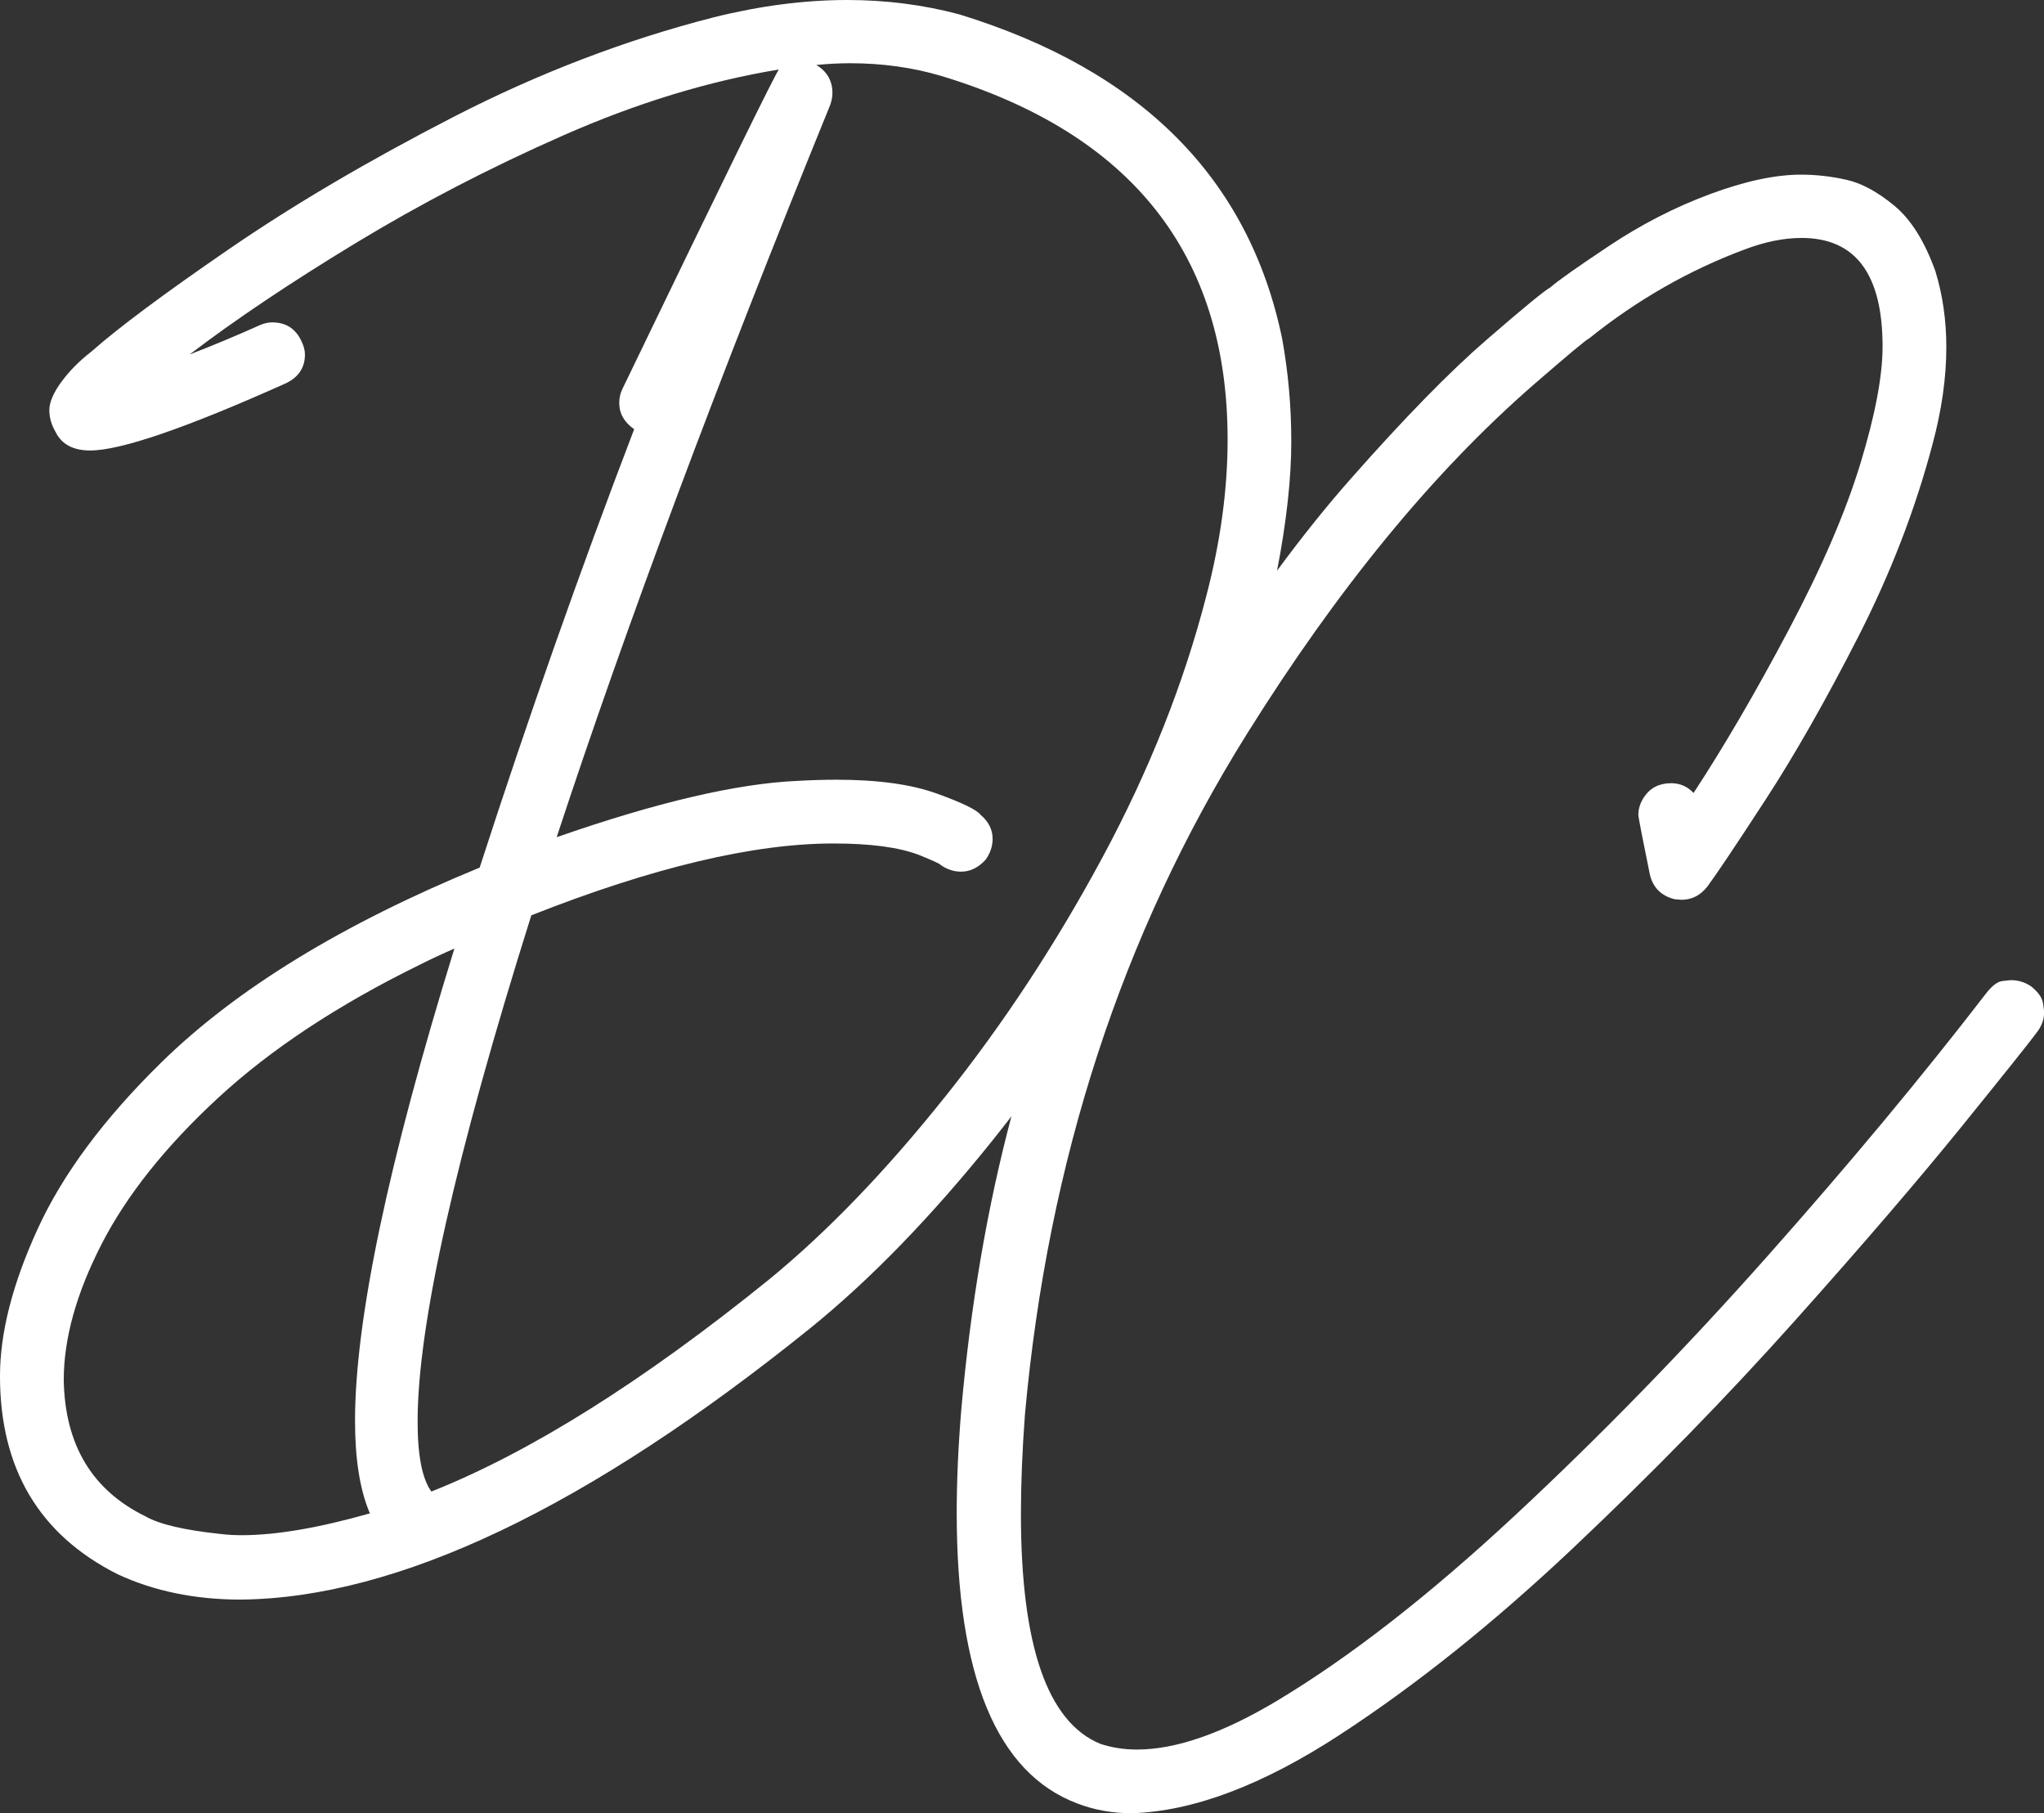
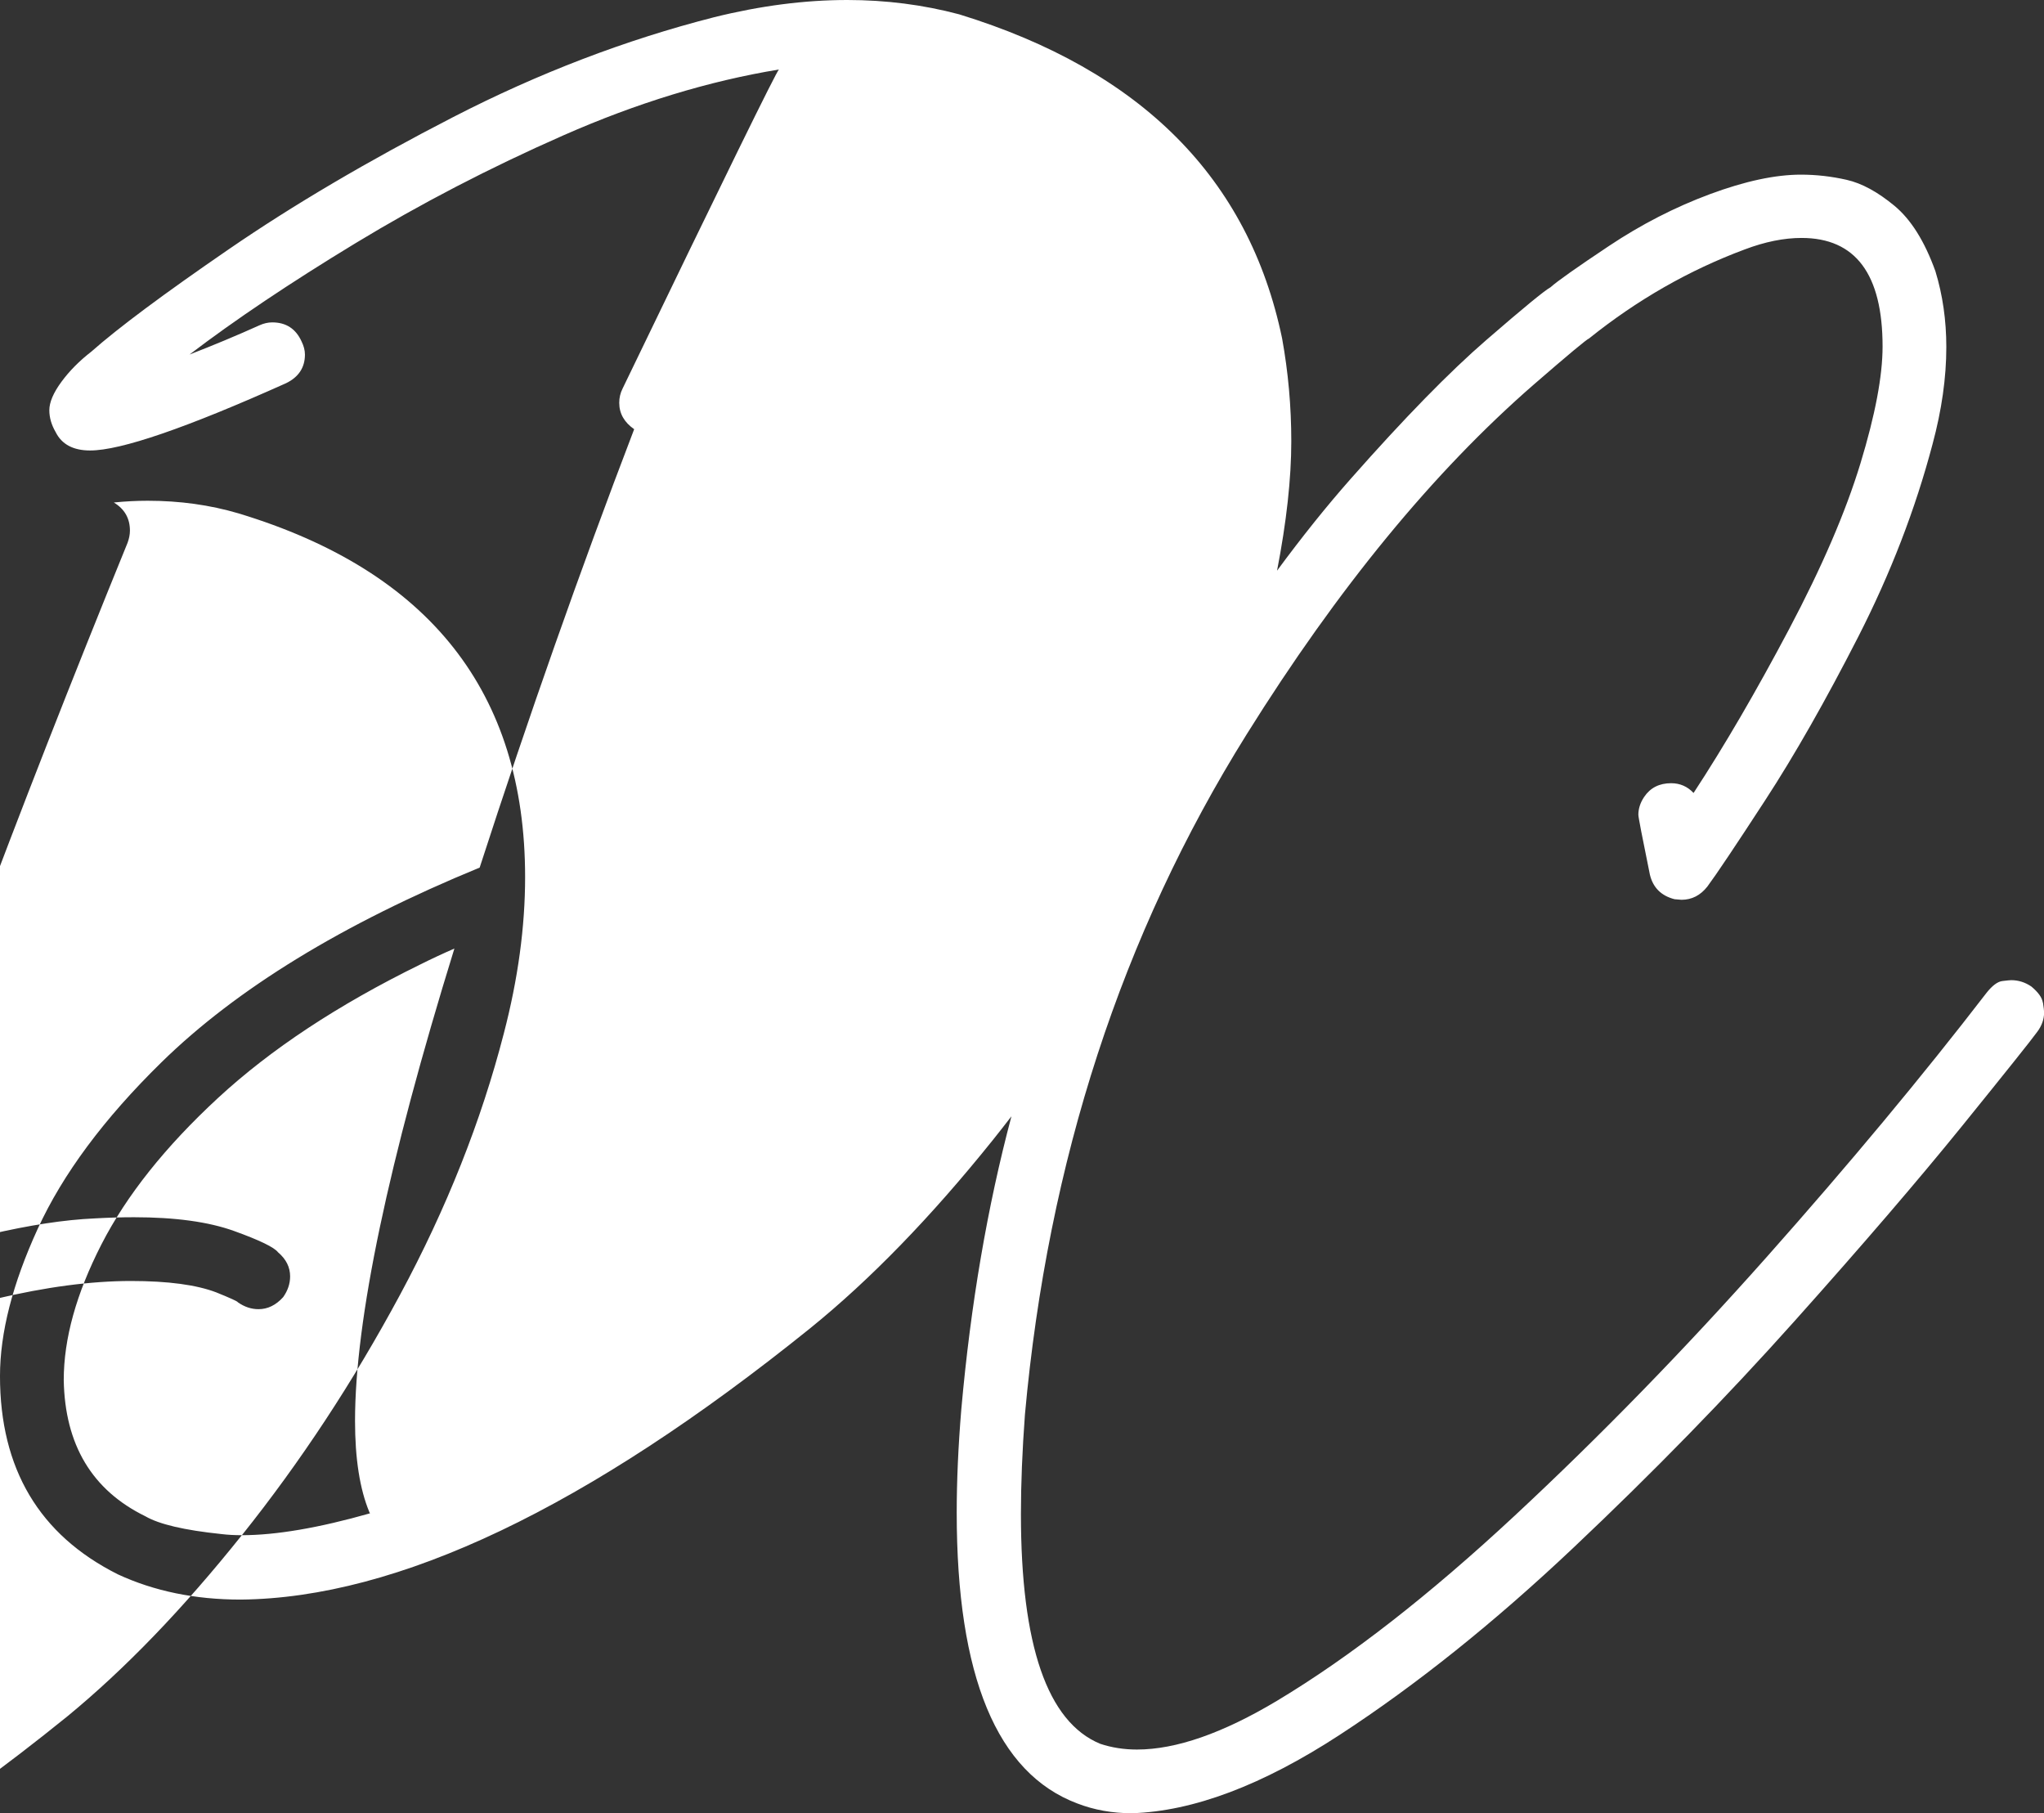
<svg xmlns="http://www.w3.org/2000/svg" viewBox="0 0 351.77 312">
  <rect x="0" y="0" width="351.77" height="312" fill="#333333" stroke="none" />
  <defs>
    <style>.d{fill:#fff;}</style>
  </defs>
  <g id="a" />
  <g id="b">
    <g id="c">
-       <path class="d" d="M351.57,172.51c-.13-.86-.79-1.78-1.98-2.77-1.06-.72-2.21-1.09-3.46-1.09-.2,0-.71,.05-1.53,.15-.82,.1-1.73,.78-2.72,2.03-11.01,14.3-23.61,29.44-37.81,45.43-14.2,15.98-28.67,30.83-43.4,44.54-14.73,13.71-28.36,24.32-40.88,31.83-9.36,5.6-17.4,8.4-24.12,8.4-2.24,0-4.35-.33-6.33-.99-9.1-3.76-13.64-16.94-13.64-39.54,0-5.21,.23-10.91,.69-17.1,3.95-43.63,16.67-82.65,38.16-117.05,15.68-25.11,32.16-45.18,49.43-60.2,5.93-5.14,9.1-7.78,9.49-7.91,8.3-6.66,17.23-11.76,26.79-15.32,3.49-1.32,6.75-1.98,9.79-1.98,9.29,0,13.94,6.23,13.94,18.68,0,5.08-1.27,11.78-3.81,20.12-2.54,8.34-6.64,17.86-12.31,28.57-5.67,10.71-11.14,20.09-16.41,28.13-1.05-1.12-2.34-1.68-3.86-1.68-2.04,0-3.59,.79-4.65,2.37-.66,.99-.99,2.01-.99,3.06,0,.4,.66,3.82,1.98,10.28,.53,2.24,1.94,3.66,4.25,4.25l1.19,.1c1.78,0,3.26-.76,4.45-2.27,1.52-2.04,4.83-6.98,9.94-14.83,5.11-7.84,10.44-17.22,16.02-28.13,5.57-10.91,9.84-21.96,12.8-33.17,1.58-5.87,2.37-11.43,2.37-16.71,0-4.61-.63-8.96-1.88-13.05-1.85-5.14-4.2-8.9-7.07-11.27-2.87-2.37-5.6-3.86-8.21-4.45-2.6-.59-5.22-.89-7.86-.89-4.42,0-9.64,1.12-15.67,3.36-6.03,2.24-11.81,5.21-17.35,8.9-5.54,3.69-8.9,6.06-10.08,7.12-.99,.53-4.66,3.54-11.02,9.05-6.36,5.5-14.14,13.46-23.33,23.87-4.21,4.76-8.44,10.05-12.71,15.84,1.62-8.36,2.45-15.8,2.45-22.26,0-6-.53-11.9-1.58-17.7-5.73-27.55-24.25-46.13-55.56-55.76-6.2-1.65-12.62-2.47-19.28-2.47-7.32,0-14.96,.99-22.94,2.97-15.22,3.89-30.17,9.61-44.83,17.15-14.67,7.55-27.57,15.14-38.7,22.79-11.14,7.65-19.01,13.51-23.63,17.6-2.04,1.58-3.76,3.31-5.14,5.19-1.38,1.88-2.08,3.51-2.08,4.89,0,1.25,.36,2.51,1.09,3.76,1.05,2.11,3.03,3.16,5.93,3.16,5.27,0,16.51-3.86,33.71-11.57,2.17-1.05,3.26-2.7,3.26-4.94,0-.72-.2-1.48-.59-2.27-.99-2.17-2.67-3.26-5.04-3.26-.73,0-1.45,.17-2.17,.49-3.95,1.78-7.98,3.46-12.06,5.04,7.78-5.93,17.28-12.31,28.52-19.13,11.24-6.82,23.18-13.02,35.84-18.59,12.65-5.57,25.01-9.34,37.07-11.32-.46,.4-9.43,18.68-26.89,54.87-.4,.79-.59,1.62-.59,2.47,0,1.85,.86,3.36,2.57,4.55-9.36,24.45-18.22,49.59-26.59,75.43-23.59,9.69-41.85,20.86-54.77,33.51-9.89,9.69-16.99,19.25-21.3,28.67-4.32,9.43-6.48,17.86-6.48,25.31,0,15.95,6.75,27.32,20.27,34.11,6.26,2.9,13.31,4.35,21.16,4.35,27.02-.26,59.68-15.82,97.97-46.66,10.35-8.37,20.83-19.16,31.44-32.38,1.09-1.36,2.16-2.73,3.23-4.12-4.14,15.55-7.02,32.35-8.63,50.43-.53,6.39-.79,12.32-.79,17.79,0,28.14,6.92,44.82,20.76,50.02,2.9,1.12,6.03,1.68,9.39,1.68,10.54-.33,22.44-4.81,35.69-13.44,13.25-8.63,26.69-19.39,40.33-32.28,13.64-12.88,26.31-25.87,38.01-38.95,11.7-13.08,21.32-24.29,28.87-33.61,7.55-9.33,11.85-14.71,12.9-16.16,.79-1.05,1.19-2.17,1.19-3.36,0-.26-.07-.82-.2-1.68ZM41.62,264.15c-1.25,0-2.44-.06-3.56-.2-6.33-.66-10.68-1.68-13.05-3.06-9.16-4.48-13.84-12.29-14.04-23.43,0-7.12,2.16-14.89,6.48-23.33,4.32-8.44,11.01-16.84,20.07-25.21,9.06-8.37,20.64-16.02,34.75-22.94,1.98-.99,3.95-1.91,5.93-2.77-11.4,36.84-17.1,63.93-17.1,81.26,0,6.52,.82,11.76,2.47,15.72l.1,.2c-8.83,2.51-16.18,3.76-22.05,3.76Zm120.9-75.28c-10.08,12.62-20.1,23.02-30.05,31.19-21.75,17.6-41.16,29.79-58.23,36.58-1.58-2.17-2.37-6.19-2.37-12.06,0-16.61,6.52-45.64,19.57-87.09,20.89-8.24,38.22-12.36,52-12.36,6.39,0,11.3,.66,14.73,1.98,2.44,.99,3.66,1.55,3.66,1.68,1.12,.79,2.31,1.19,3.56,1.19,1.58,0,3-.69,4.25-2.08,.79-1.12,1.19-2.31,1.19-3.56,0-1.58-.69-2.97-2.08-4.15-.66-.86-3.18-2.08-7.56-3.66-4.38-1.58-10.13-2.37-17.25-2.37-2.11,0-4.35,.07-6.72,.2-10.41,.46-24.22,3.69-41.42,9.69,11.93-36.25,27.61-78.23,47.06-125.95,.26-.72,.4-1.42,.4-2.08,0-2.11-.92-3.72-2.77-4.84,1.98-.2,3.92-.3,5.83-.3,5.54,0,10.74,.73,15.62,2.17,32.89,9.95,49.33,30.81,49.33,62.58,0,8.57-1.22,17.53-3.66,26.89-3.89,15.09-9.85,30.1-17.89,45.03-8.04,14.93-17.1,28.7-27.19,41.32Z" />
+       <path class="d" d="M351.57,172.51c-.13-.86-.79-1.78-1.98-2.77-1.06-.72-2.21-1.09-3.46-1.09-.2,0-.71,.05-1.53,.15-.82,.1-1.73,.78-2.72,2.03-11.01,14.3-23.61,29.44-37.81,45.43-14.2,15.98-28.67,30.83-43.4,44.54-14.73,13.71-28.36,24.32-40.88,31.83-9.36,5.6-17.4,8.4-24.12,8.4-2.24,0-4.35-.33-6.33-.99-9.1-3.76-13.64-16.94-13.64-39.54,0-5.21,.23-10.91,.69-17.1,3.95-43.63,16.67-82.65,38.16-117.05,15.68-25.11,32.16-45.18,49.43-60.2,5.93-5.14,9.1-7.78,9.49-7.91,8.3-6.66,17.23-11.76,26.79-15.32,3.49-1.32,6.75-1.98,9.79-1.98,9.29,0,13.94,6.23,13.94,18.68,0,5.08-1.27,11.78-3.81,20.12-2.54,8.34-6.64,17.86-12.31,28.57-5.67,10.71-11.14,20.09-16.41,28.13-1.05-1.12-2.34-1.68-3.86-1.68-2.04,0-3.59,.79-4.65,2.37-.66,.99-.99,2.01-.99,3.06,0,.4,.66,3.82,1.98,10.28,.53,2.24,1.94,3.66,4.25,4.25l1.19,.1c1.78,0,3.26-.76,4.45-2.27,1.52-2.04,4.83-6.98,9.94-14.83,5.11-7.84,10.44-17.22,16.02-28.13,5.57-10.91,9.84-21.96,12.8-33.17,1.58-5.87,2.37-11.43,2.37-16.71,0-4.61-.63-8.96-1.88-13.05-1.85-5.14-4.2-8.9-7.07-11.27-2.87-2.37-5.6-3.86-8.21-4.45-2.6-.59-5.22-.89-7.86-.89-4.42,0-9.64,1.12-15.67,3.36-6.03,2.24-11.81,5.21-17.35,8.9-5.54,3.69-8.9,6.06-10.08,7.12-.99,.53-4.66,3.54-11.02,9.05-6.36,5.5-14.14,13.46-23.33,23.87-4.21,4.76-8.44,10.05-12.71,15.84,1.62-8.36,2.45-15.8,2.45-22.26,0-6-.53-11.9-1.58-17.7-5.73-27.55-24.25-46.13-55.56-55.76-6.2-1.65-12.62-2.47-19.28-2.47-7.32,0-14.96,.99-22.94,2.97-15.22,3.89-30.17,9.61-44.83,17.15-14.67,7.55-27.57,15.14-38.7,22.79-11.14,7.65-19.01,13.51-23.63,17.6-2.04,1.58-3.76,3.31-5.14,5.19-1.38,1.88-2.08,3.51-2.08,4.89,0,1.25,.36,2.51,1.09,3.76,1.05,2.11,3.03,3.16,5.93,3.16,5.27,0,16.51-3.86,33.71-11.57,2.17-1.05,3.26-2.7,3.26-4.94,0-.72-.2-1.48-.59-2.27-.99-2.17-2.67-3.26-5.04-3.26-.73,0-1.45,.17-2.17,.49-3.95,1.78-7.98,3.46-12.06,5.04,7.78-5.93,17.28-12.31,28.52-19.13,11.24-6.82,23.18-13.02,35.84-18.59,12.65-5.57,25.01-9.34,37.07-11.32-.46,.4-9.43,18.68-26.89,54.87-.4,.79-.59,1.62-.59,2.47,0,1.85,.86,3.36,2.57,4.55-9.36,24.45-18.22,49.59-26.59,75.43-23.59,9.69-41.85,20.86-54.77,33.51-9.89,9.69-16.99,19.25-21.3,28.67-4.32,9.43-6.48,17.86-6.48,25.31,0,15.95,6.75,27.32,20.27,34.11,6.26,2.9,13.31,4.35,21.16,4.35,27.02-.26,59.68-15.82,97.97-46.66,10.35-8.37,20.83-19.16,31.44-32.38,1.09-1.36,2.16-2.73,3.23-4.12-4.14,15.55-7.02,32.35-8.63,50.43-.53,6.39-.79,12.32-.79,17.79,0,28.14,6.92,44.82,20.76,50.02,2.9,1.12,6.03,1.68,9.39,1.68,10.54-.33,22.44-4.81,35.69-13.44,13.25-8.63,26.69-19.39,40.33-32.28,13.64-12.88,26.31-25.87,38.01-38.95,11.7-13.08,21.32-24.29,28.87-33.61,7.55-9.33,11.85-14.71,12.9-16.16,.79-1.05,1.19-2.17,1.19-3.36,0-.26-.07-.82-.2-1.68ZM41.62,264.15c-1.25,0-2.44-.06-3.56-.2-6.33-.66-10.68-1.68-13.05-3.06-9.16-4.48-13.84-12.29-14.04-23.43,0-7.12,2.16-14.89,6.48-23.33,4.32-8.44,11.01-16.84,20.07-25.21,9.06-8.37,20.64-16.02,34.75-22.94,1.98-.99,3.95-1.91,5.93-2.77-11.4,36.84-17.1,63.93-17.1,81.26,0,6.52,.82,11.76,2.47,15.72l.1,.2c-8.83,2.51-16.18,3.76-22.05,3.76Zc-10.08,12.62-20.1,23.02-30.05,31.19-21.75,17.6-41.16,29.79-58.23,36.58-1.58-2.17-2.37-6.19-2.37-12.06,0-16.61,6.52-45.64,19.57-87.09,20.89-8.24,38.22-12.36,52-12.36,6.39,0,11.3,.66,14.73,1.98,2.44,.99,3.66,1.55,3.66,1.68,1.12,.79,2.31,1.19,3.56,1.19,1.58,0,3-.69,4.25-2.08,.79-1.12,1.19-2.31,1.19-3.56,0-1.58-.69-2.97-2.08-4.15-.66-.86-3.18-2.08-7.56-3.66-4.38-1.58-10.13-2.37-17.25-2.37-2.11,0-4.35,.07-6.72,.2-10.41,.46-24.22,3.69-41.42,9.69,11.93-36.25,27.61-78.23,47.06-125.95,.26-.72,.4-1.42,.4-2.08,0-2.11-.92-3.72-2.77-4.84,1.98-.2,3.92-.3,5.83-.3,5.54,0,10.74,.73,15.62,2.17,32.89,9.95,49.33,30.81,49.33,62.58,0,8.57-1.22,17.53-3.66,26.89-3.89,15.09-9.85,30.1-17.89,45.03-8.04,14.93-17.1,28.7-27.19,41.32Z" />
    </g>
  </g>
</svg>